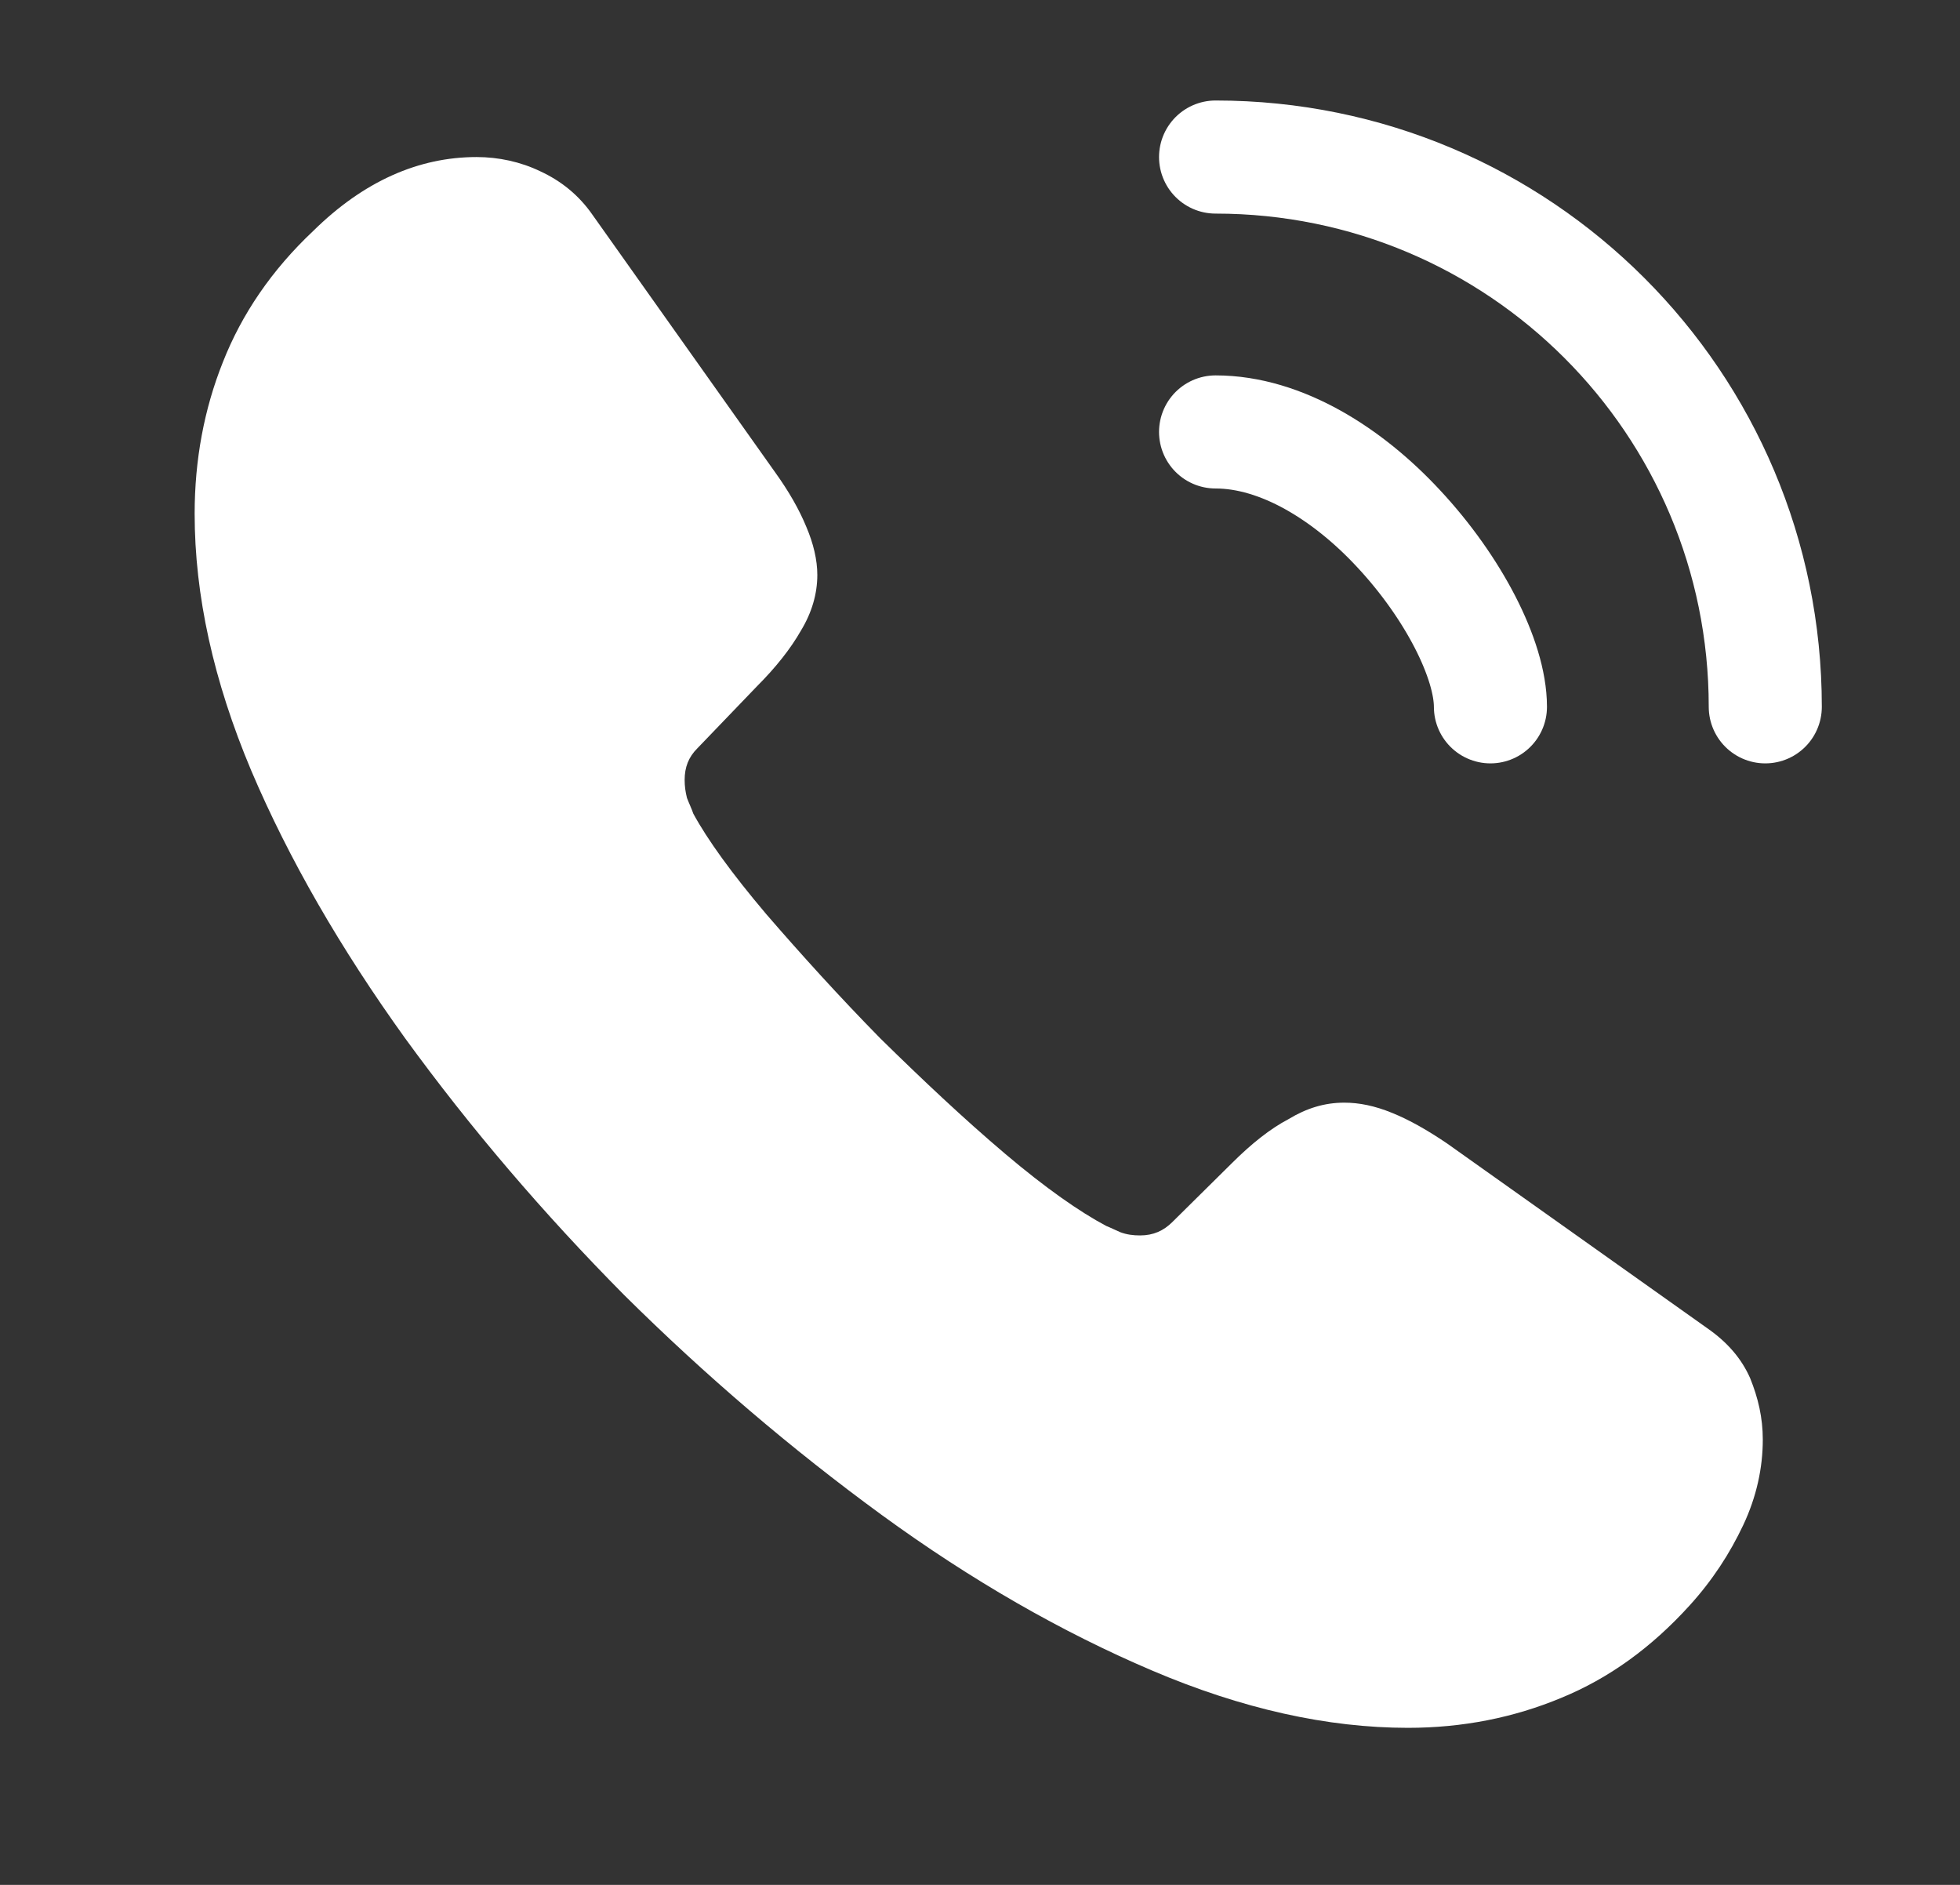
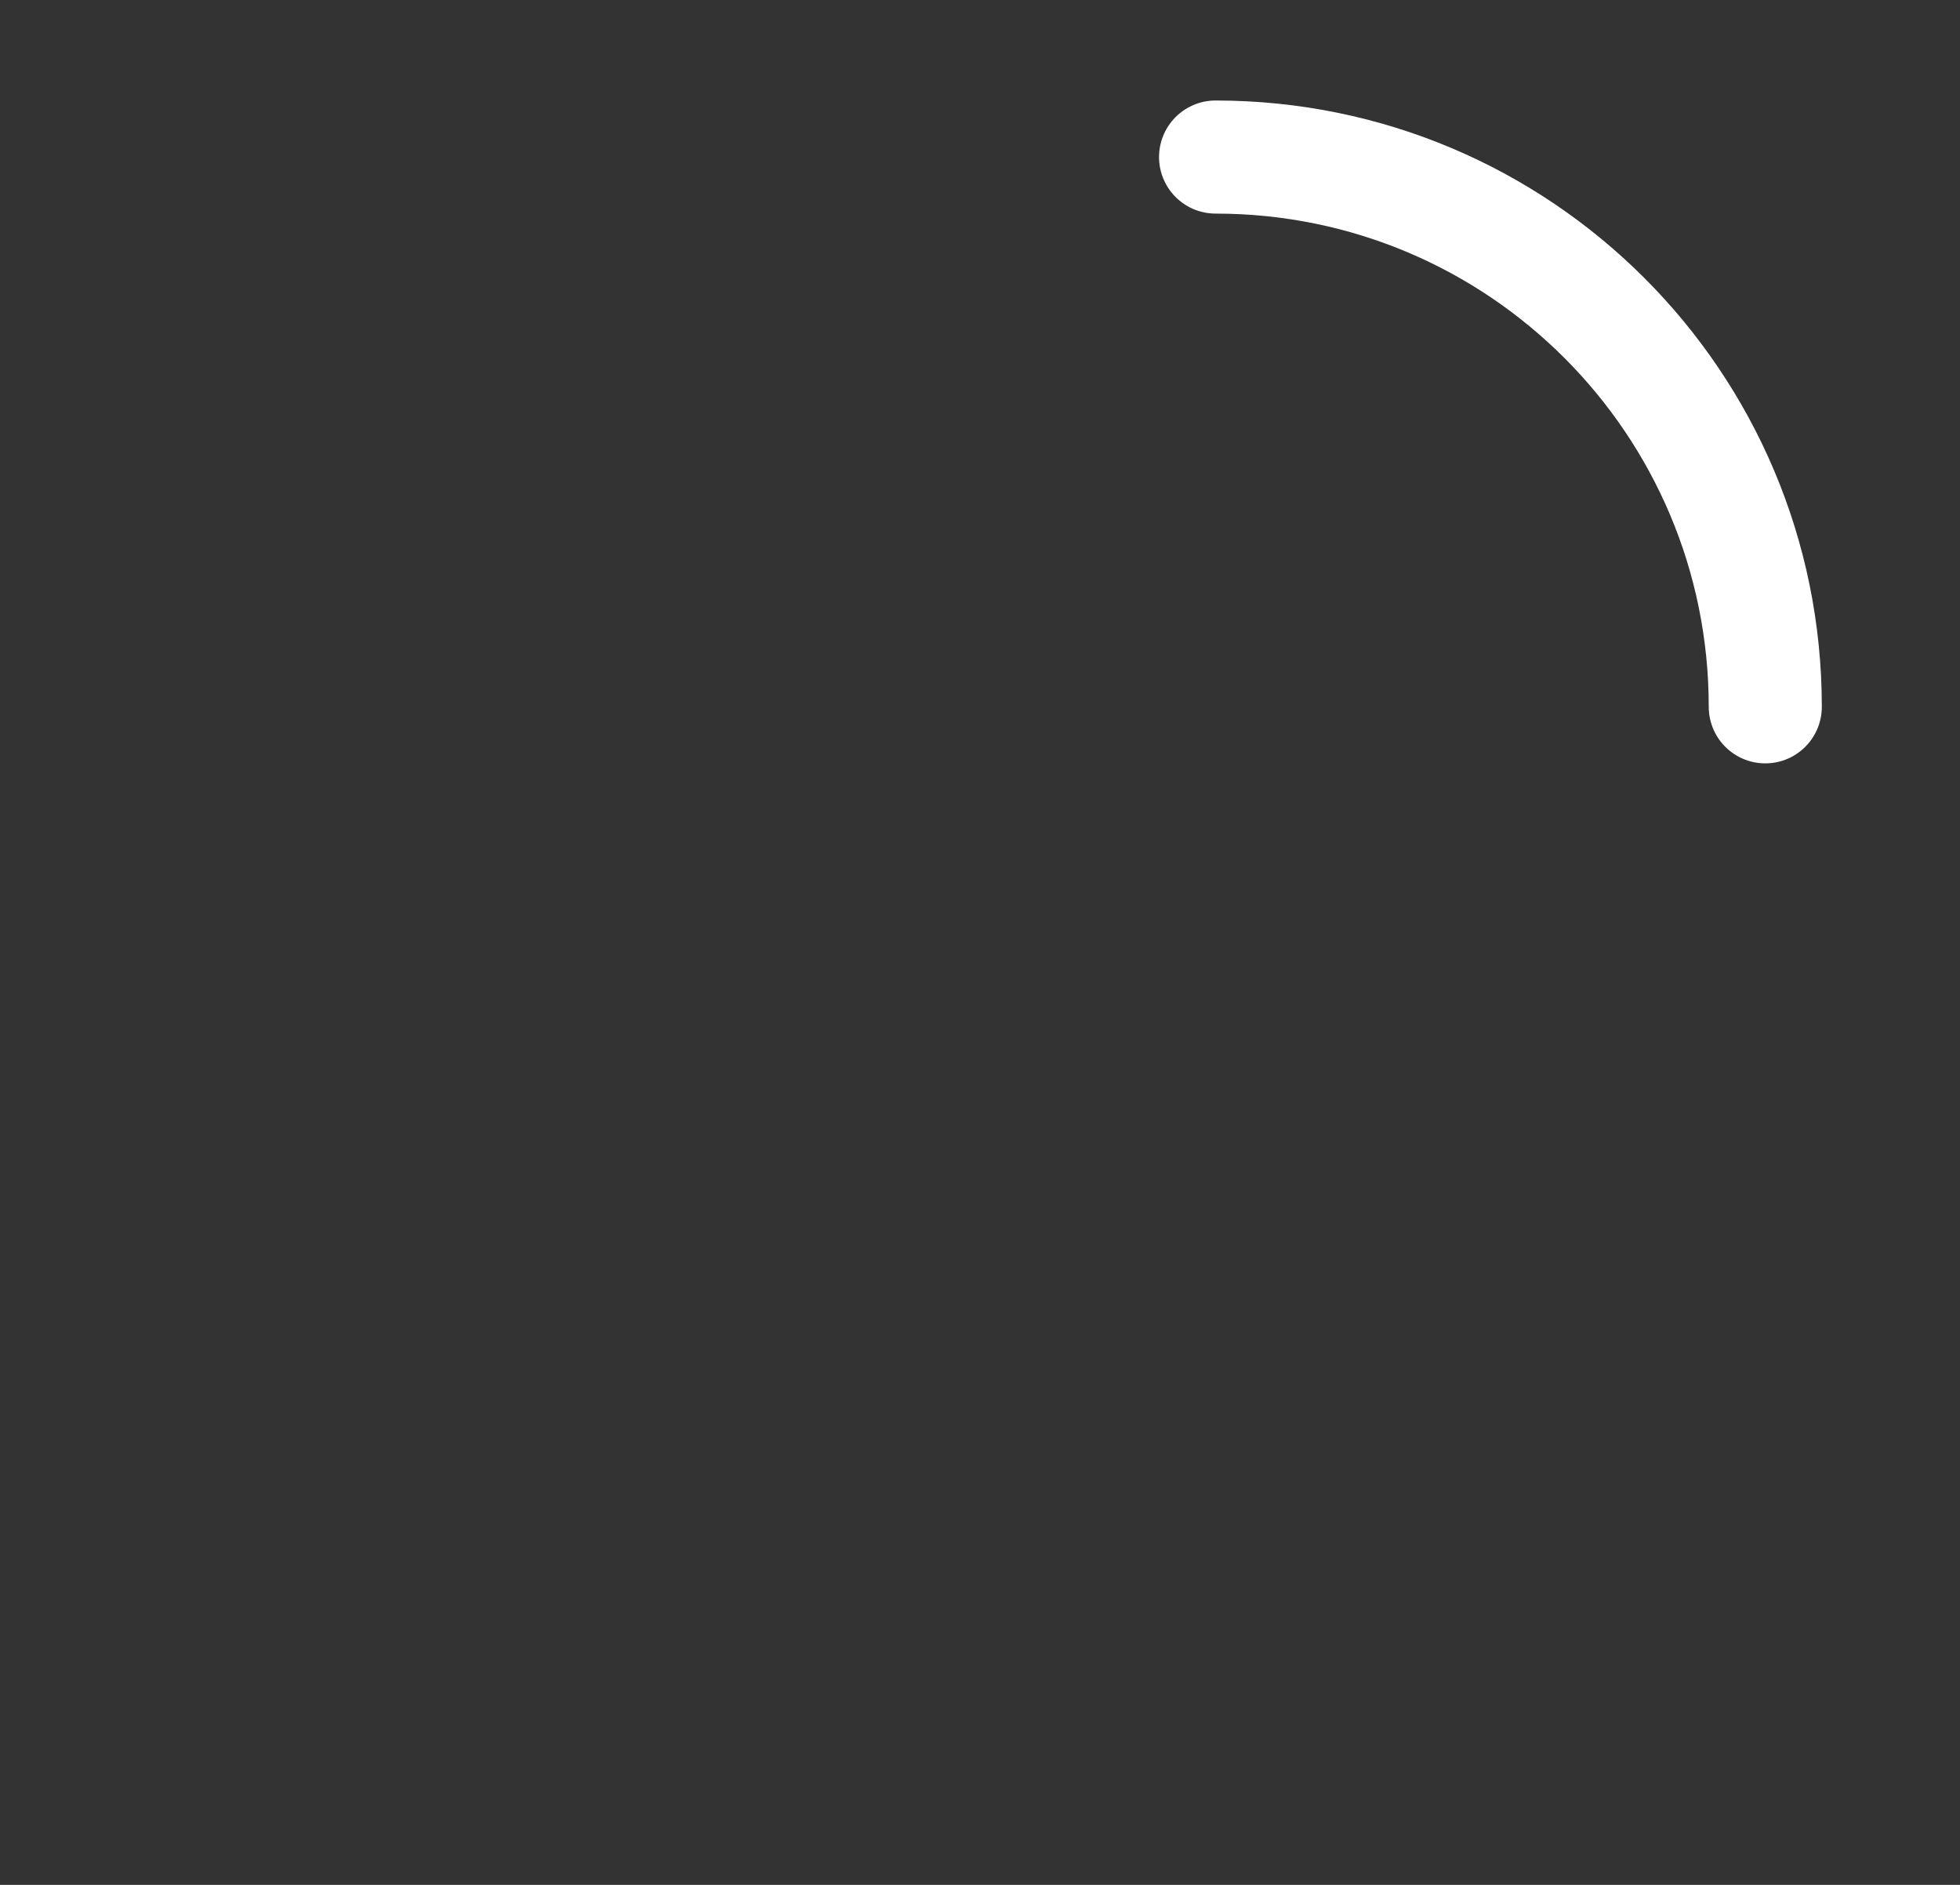
<svg xmlns="http://www.w3.org/2000/svg" width="26" height="25" viewBox="0 0 26 25" fill="none">
  <rect x="0" y="0" width="26" height="25" fill="#333333" stroke="none" />
-   <path d="M23.124 20.229C22.947 20.604 22.717 20.959 22.415 21.292C21.905 21.854 21.342 22.261 20.707 22.521C20.082 22.781 19.405 22.917 18.676 22.917C17.613 22.917 16.478 22.667 15.28 22.156C14.082 21.646 12.884 20.959 11.697 20.094C10.499 19.219 9.363 18.25 8.28 17.177C7.207 16.094 6.238 14.959 5.374 13.771C4.52 12.584 3.832 11.396 3.332 10.219C2.832 9.031 2.582 7.896 2.582 6.813C2.582 6.104 2.707 5.427 2.957 4.802C3.207 4.167 3.603 3.583 4.155 3.063C4.822 2.406 5.551 2.083 6.322 2.083C6.613 2.083 6.905 2.146 7.165 2.271C7.436 2.396 7.676 2.583 7.863 2.854L10.28 6.261C10.467 6.521 10.603 6.761 10.697 6.99C10.79 7.208 10.842 7.427 10.842 7.625C10.842 7.875 10.77 8.125 10.624 8.365C10.488 8.604 10.29 8.854 10.04 9.104L9.249 9.927C9.134 10.042 9.082 10.177 9.082 10.344C9.082 10.427 9.092 10.5 9.113 10.584C9.145 10.667 9.176 10.729 9.197 10.792C9.384 11.136 9.707 11.584 10.165 12.125C10.634 12.667 11.134 13.219 11.676 13.771C12.238 14.323 12.78 14.834 13.332 15.302C13.874 15.761 14.322 16.073 14.676 16.261C14.728 16.281 14.79 16.313 14.863 16.344C14.947 16.375 15.03 16.386 15.124 16.386C15.301 16.386 15.436 16.323 15.551 16.209L16.342 15.427C16.603 15.167 16.853 14.969 17.092 14.844C17.332 14.698 17.572 14.625 17.832 14.625C18.03 14.625 18.238 14.667 18.467 14.761C18.697 14.854 18.936 14.99 19.197 15.167L22.645 17.615C22.915 17.802 23.103 18.021 23.217 18.281C23.322 18.542 23.384 18.802 23.384 19.094C23.384 19.469 23.301 19.854 23.124 20.229Z" fill="white" />
-   <path d="M19.771 9.375C19.771 8.75 19.281 7.792 18.552 7.011C17.885 6.292 17 5.729 16.125 5.729" stroke="white" stroke-width="1.5" stroke-linecap="round" stroke-linejoin="round" />
  <path d="M23.417 9.375C23.417 5.344 20.156 2.083 16.125 2.083" stroke="white" stroke-width="1.5" stroke-linecap="round" stroke-linejoin="round" />
</svg>